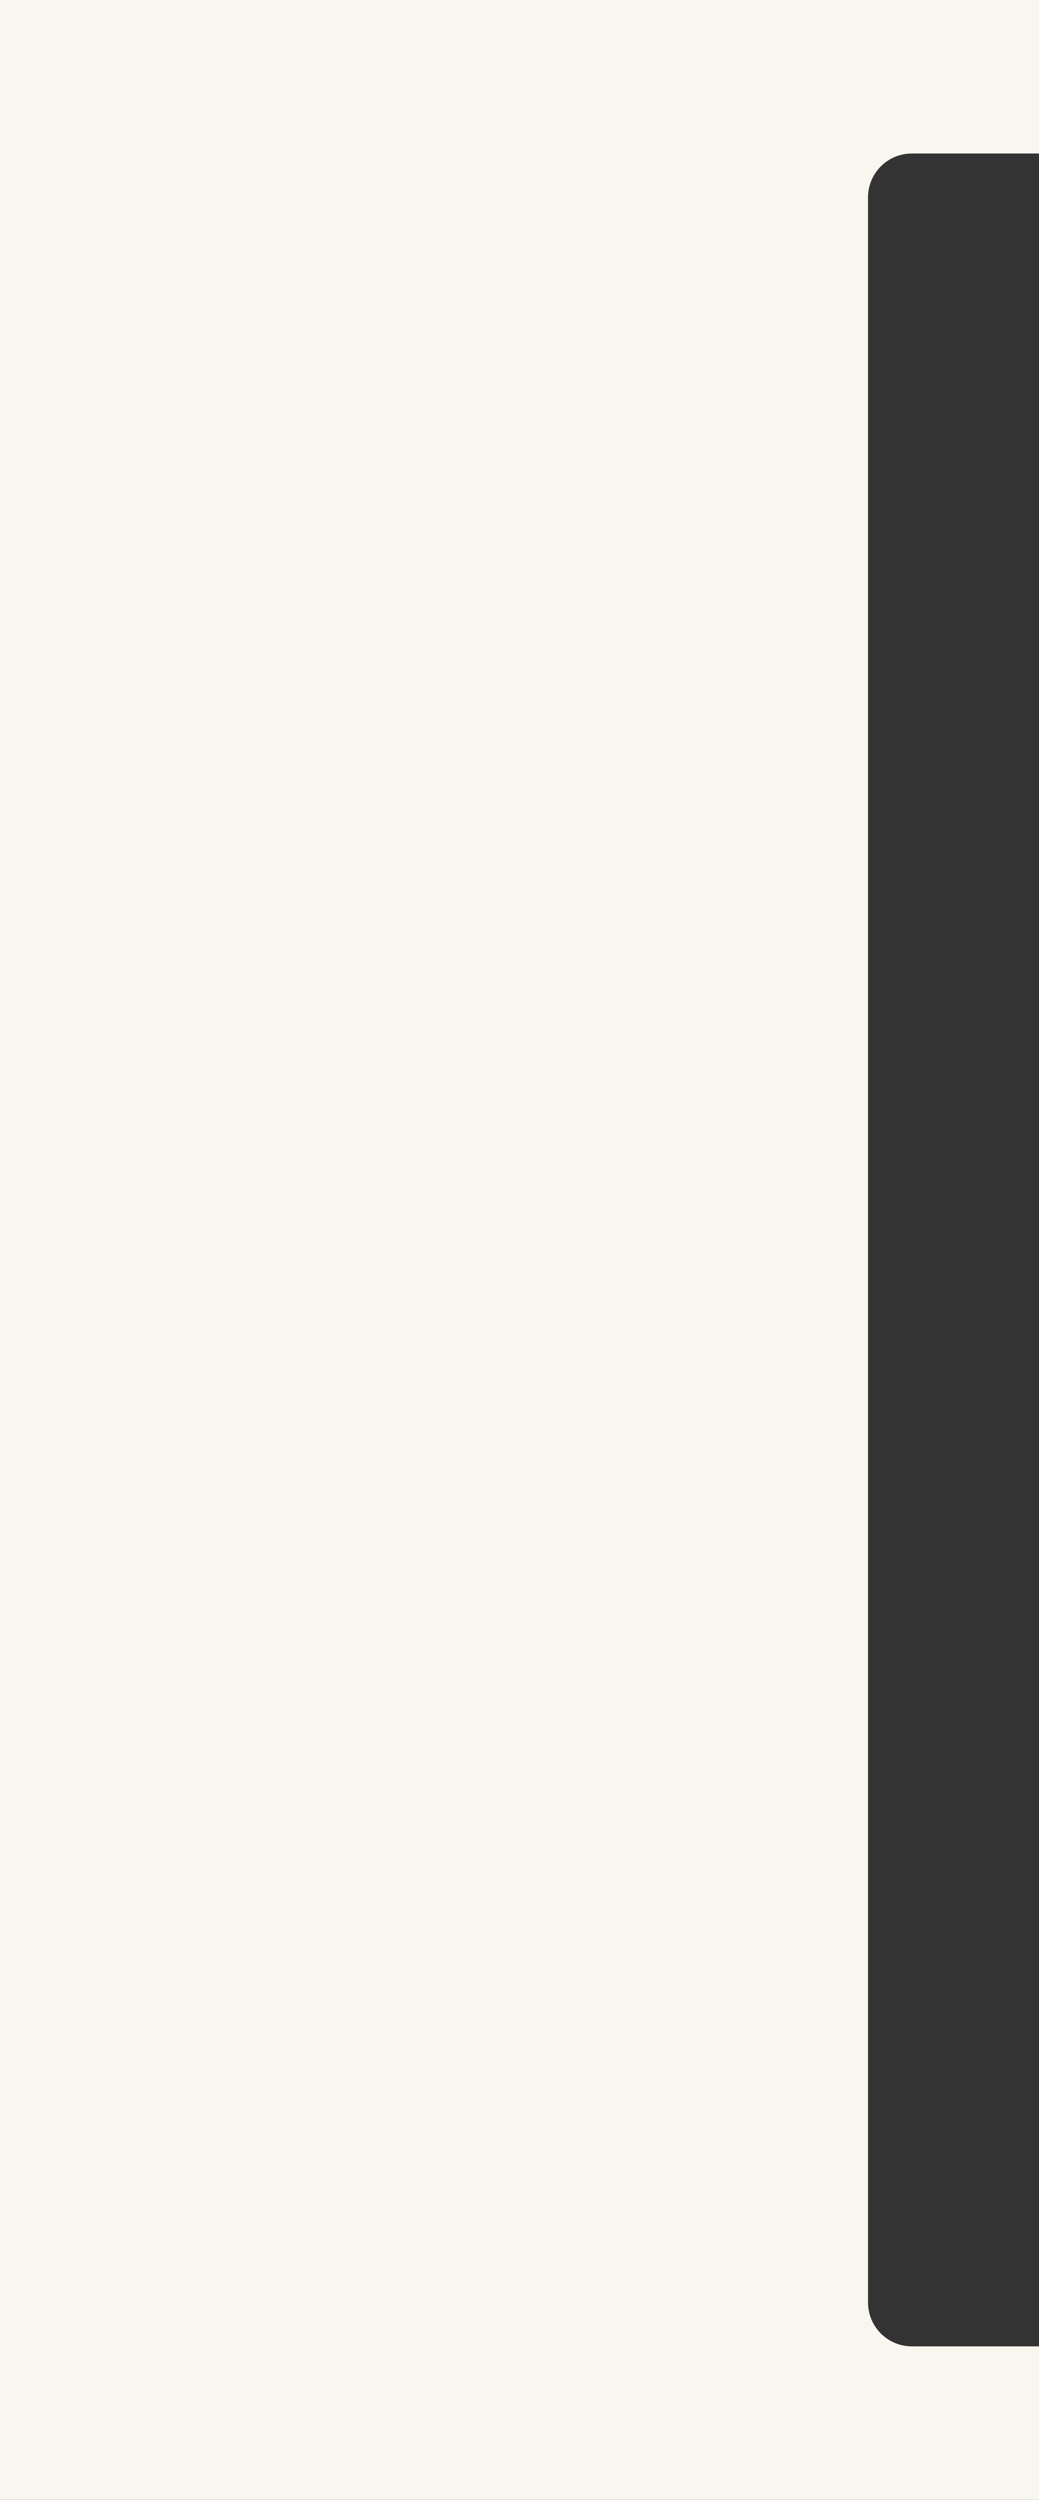
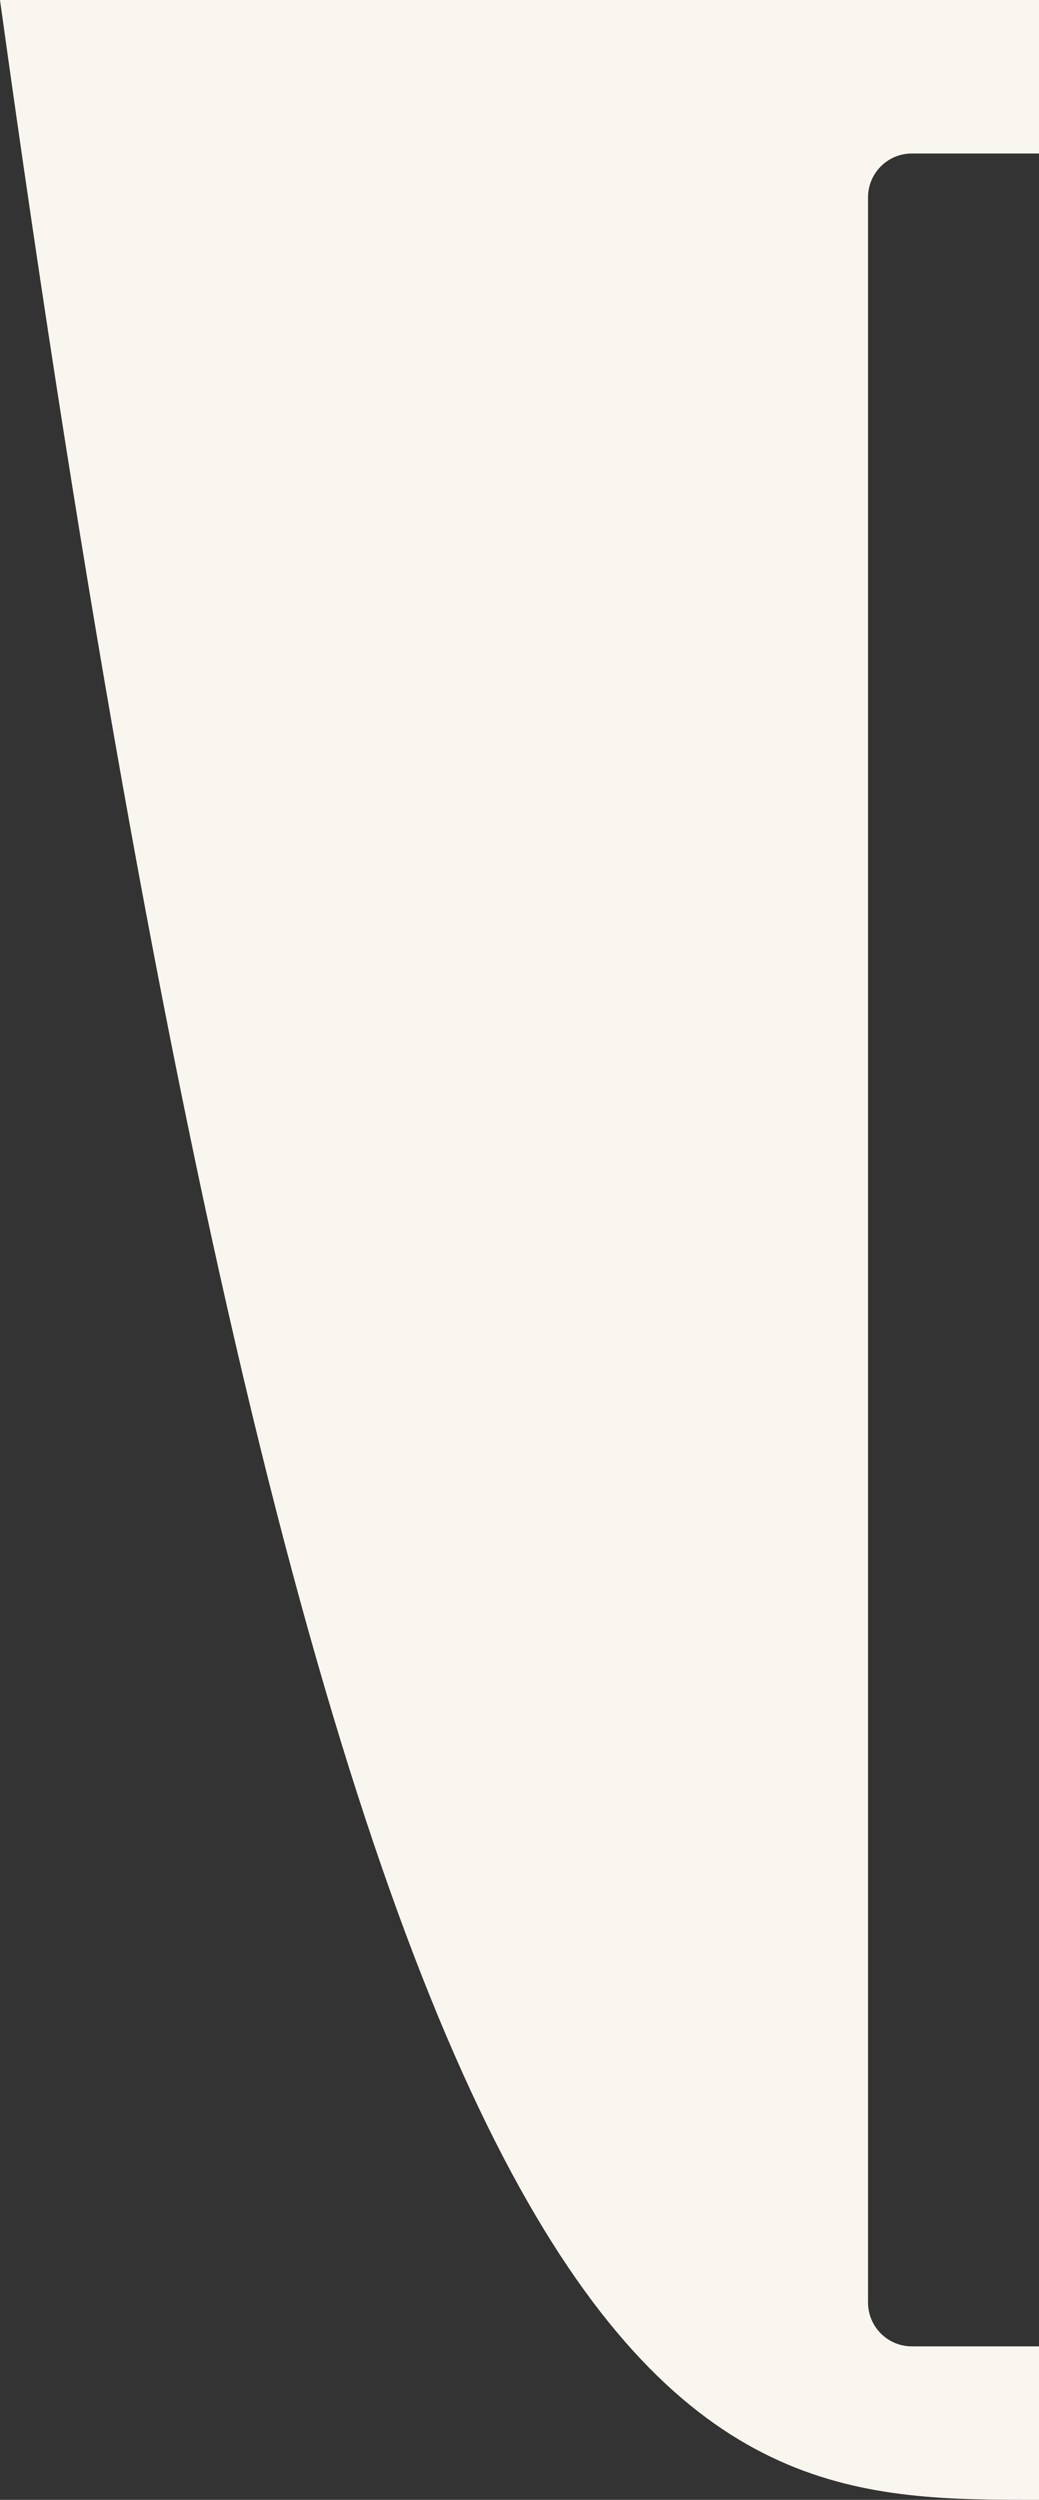
<svg xmlns="http://www.w3.org/2000/svg" viewBox="0 0 237.00 570.00" data-guides="{&quot;vertical&quot;:[],&quot;horizontal&quot;:[]}">
  <rect x="0" y="0" width="237.00" height="570.00" fill="#333333" stroke="none" />
-   <path fill="#f9f6ef" stroke="none" fill-opacity="1" stroke-width="1" stroke-opacity="1" clip-rule="evenodd" fill-rule="evenodd" id="tSvgebe5313d32" title="Path 2" d="M237 0C158 0 79 0 0 0C0 190 0 380 0 570C79 570 158 570 237 570C237 558.334 237 546.667 237 535C227.333 535 217.667 535 208 535C202.477 535 198 530.523 198 525C198 365 198 205 198 45C198 39.477 202.477 35 208 35C217.667 35 227.333 35 237 35C237 23.333 237 11.667 237 0Z" />
+   <path fill="#f9f6ef" stroke="none" fill-opacity="1" stroke-width="1" stroke-opacity="1" clip-rule="evenodd" fill-rule="evenodd" id="tSvgebe5313d32" title="Path 2" d="M237 0C158 0 79 0 0 0C79 570 158 570 237 570C237 558.334 237 546.667 237 535C227.333 535 217.667 535 208 535C202.477 535 198 530.523 198 525C198 365 198 205 198 45C198 39.477 202.477 35 208 35C217.667 35 227.333 35 237 35C237 23.333 237 11.667 237 0Z" />
  <defs />
</svg>